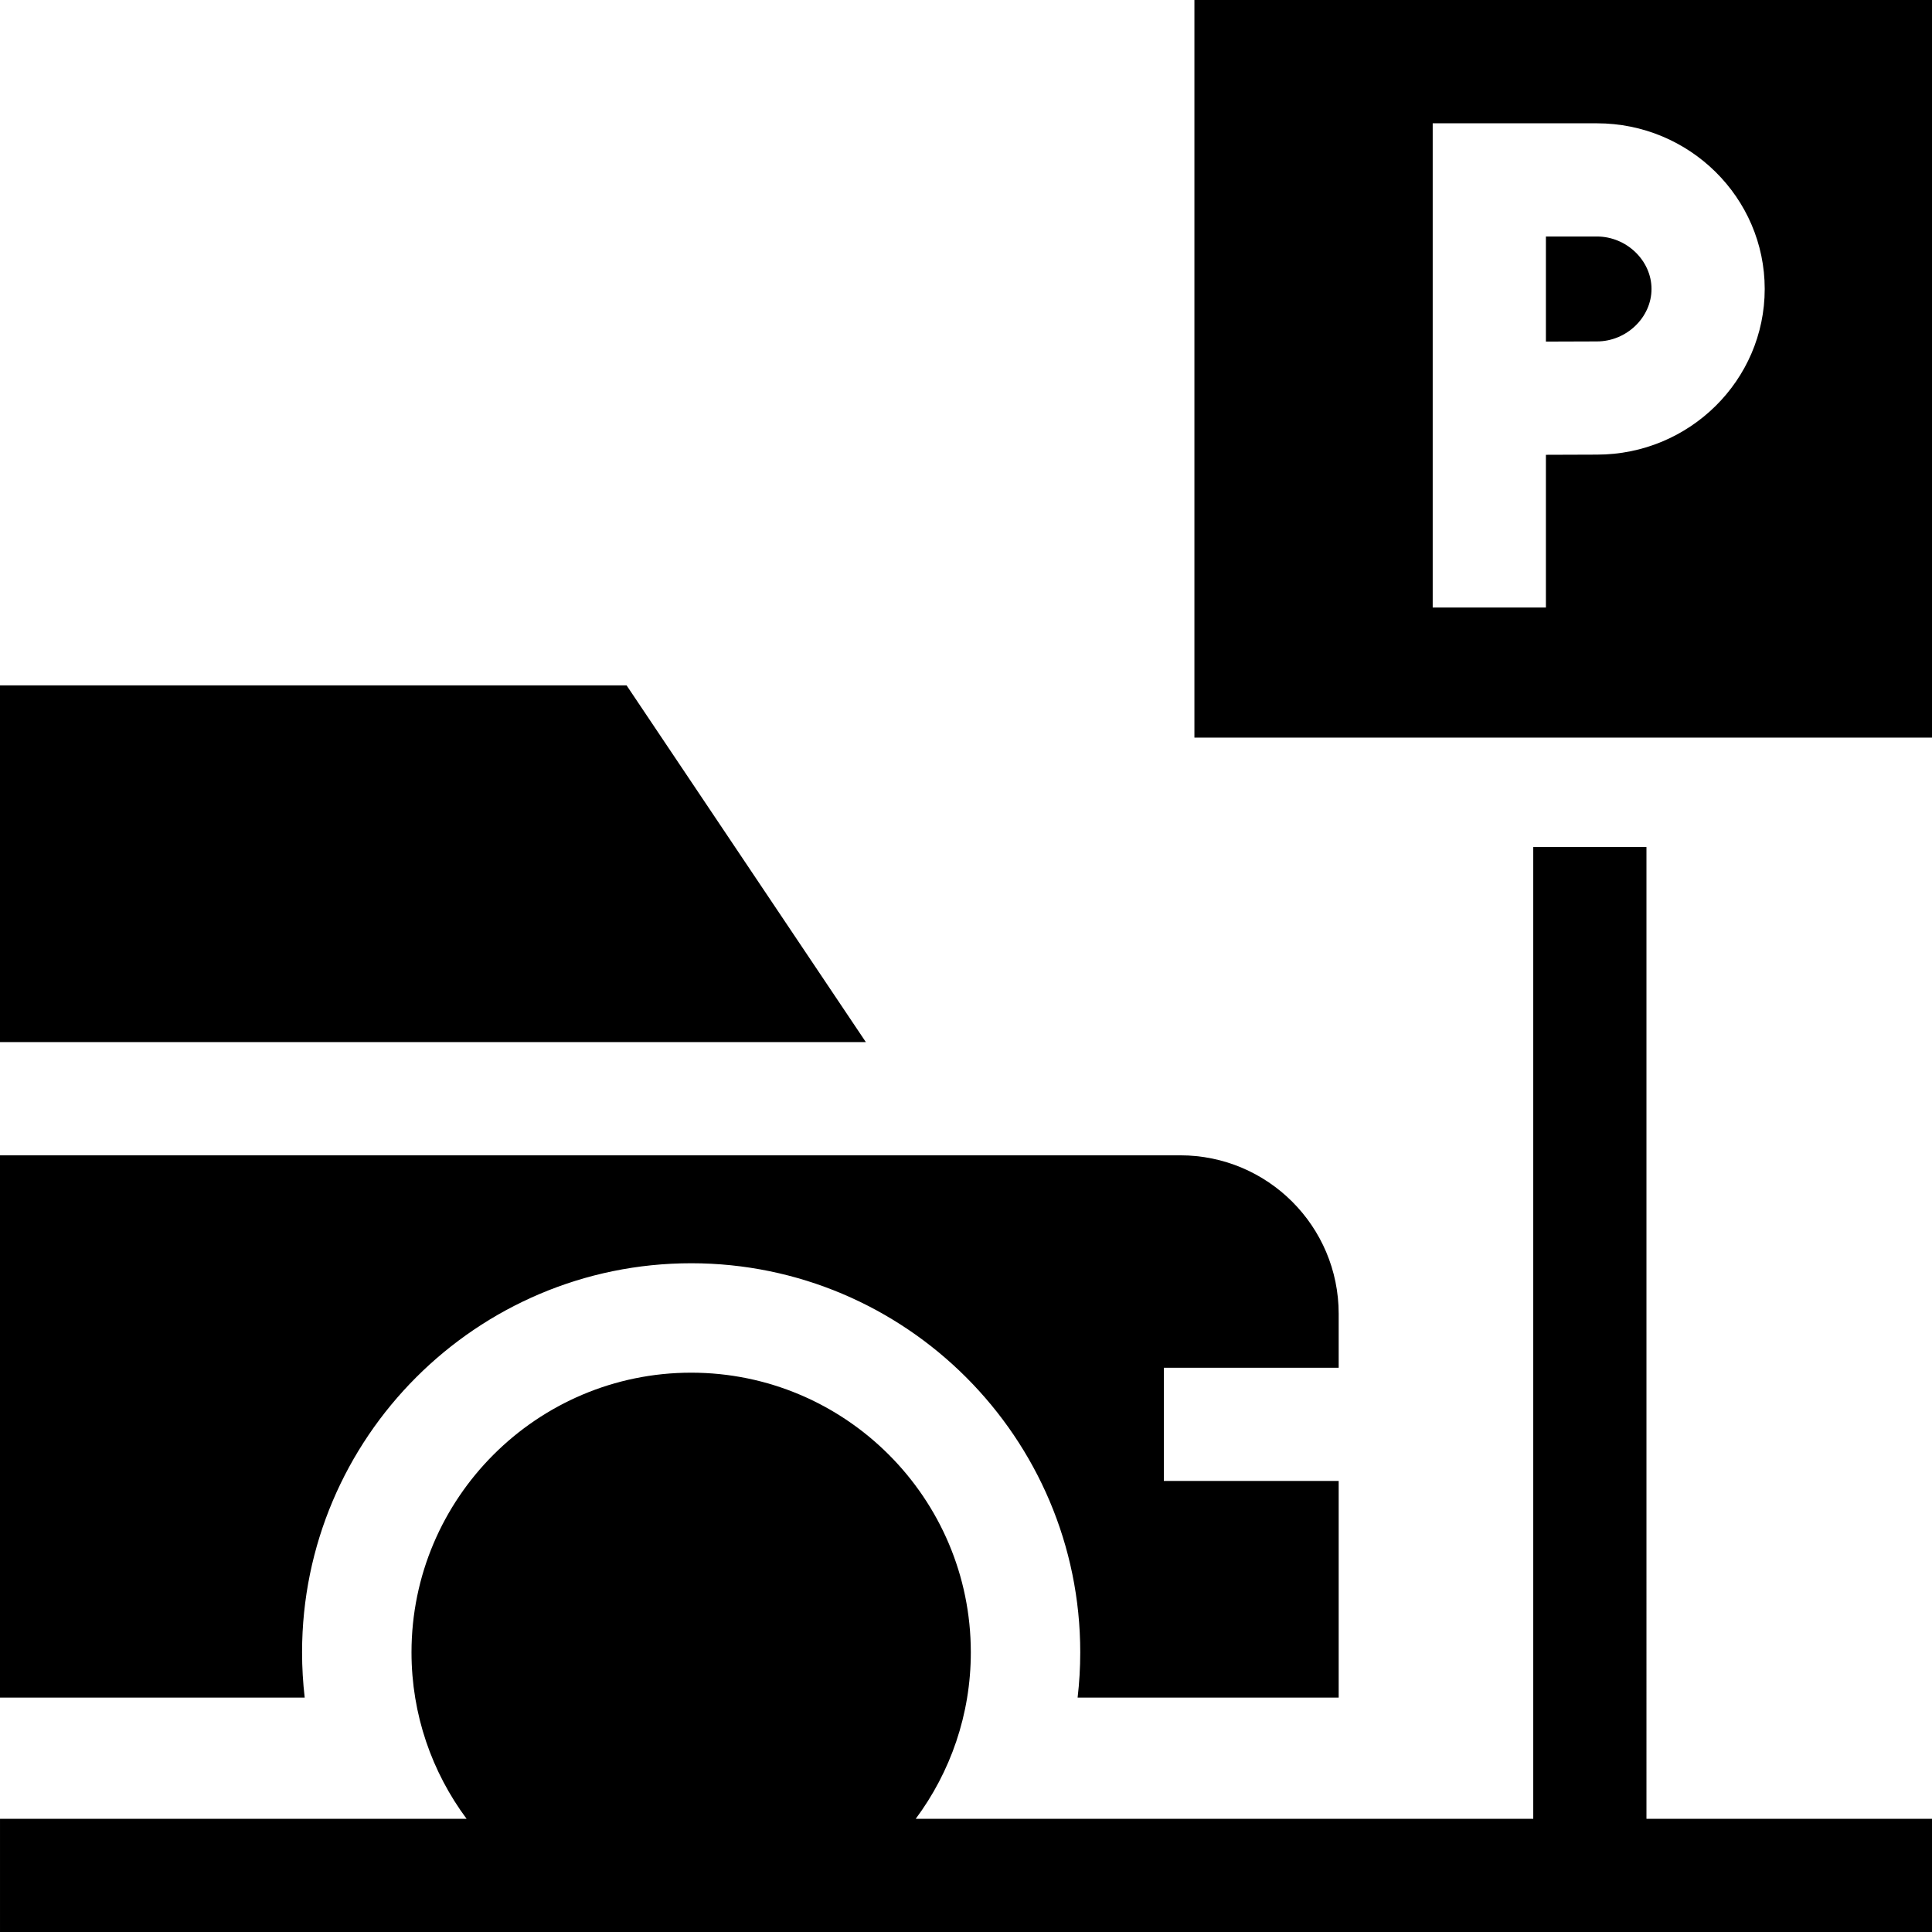
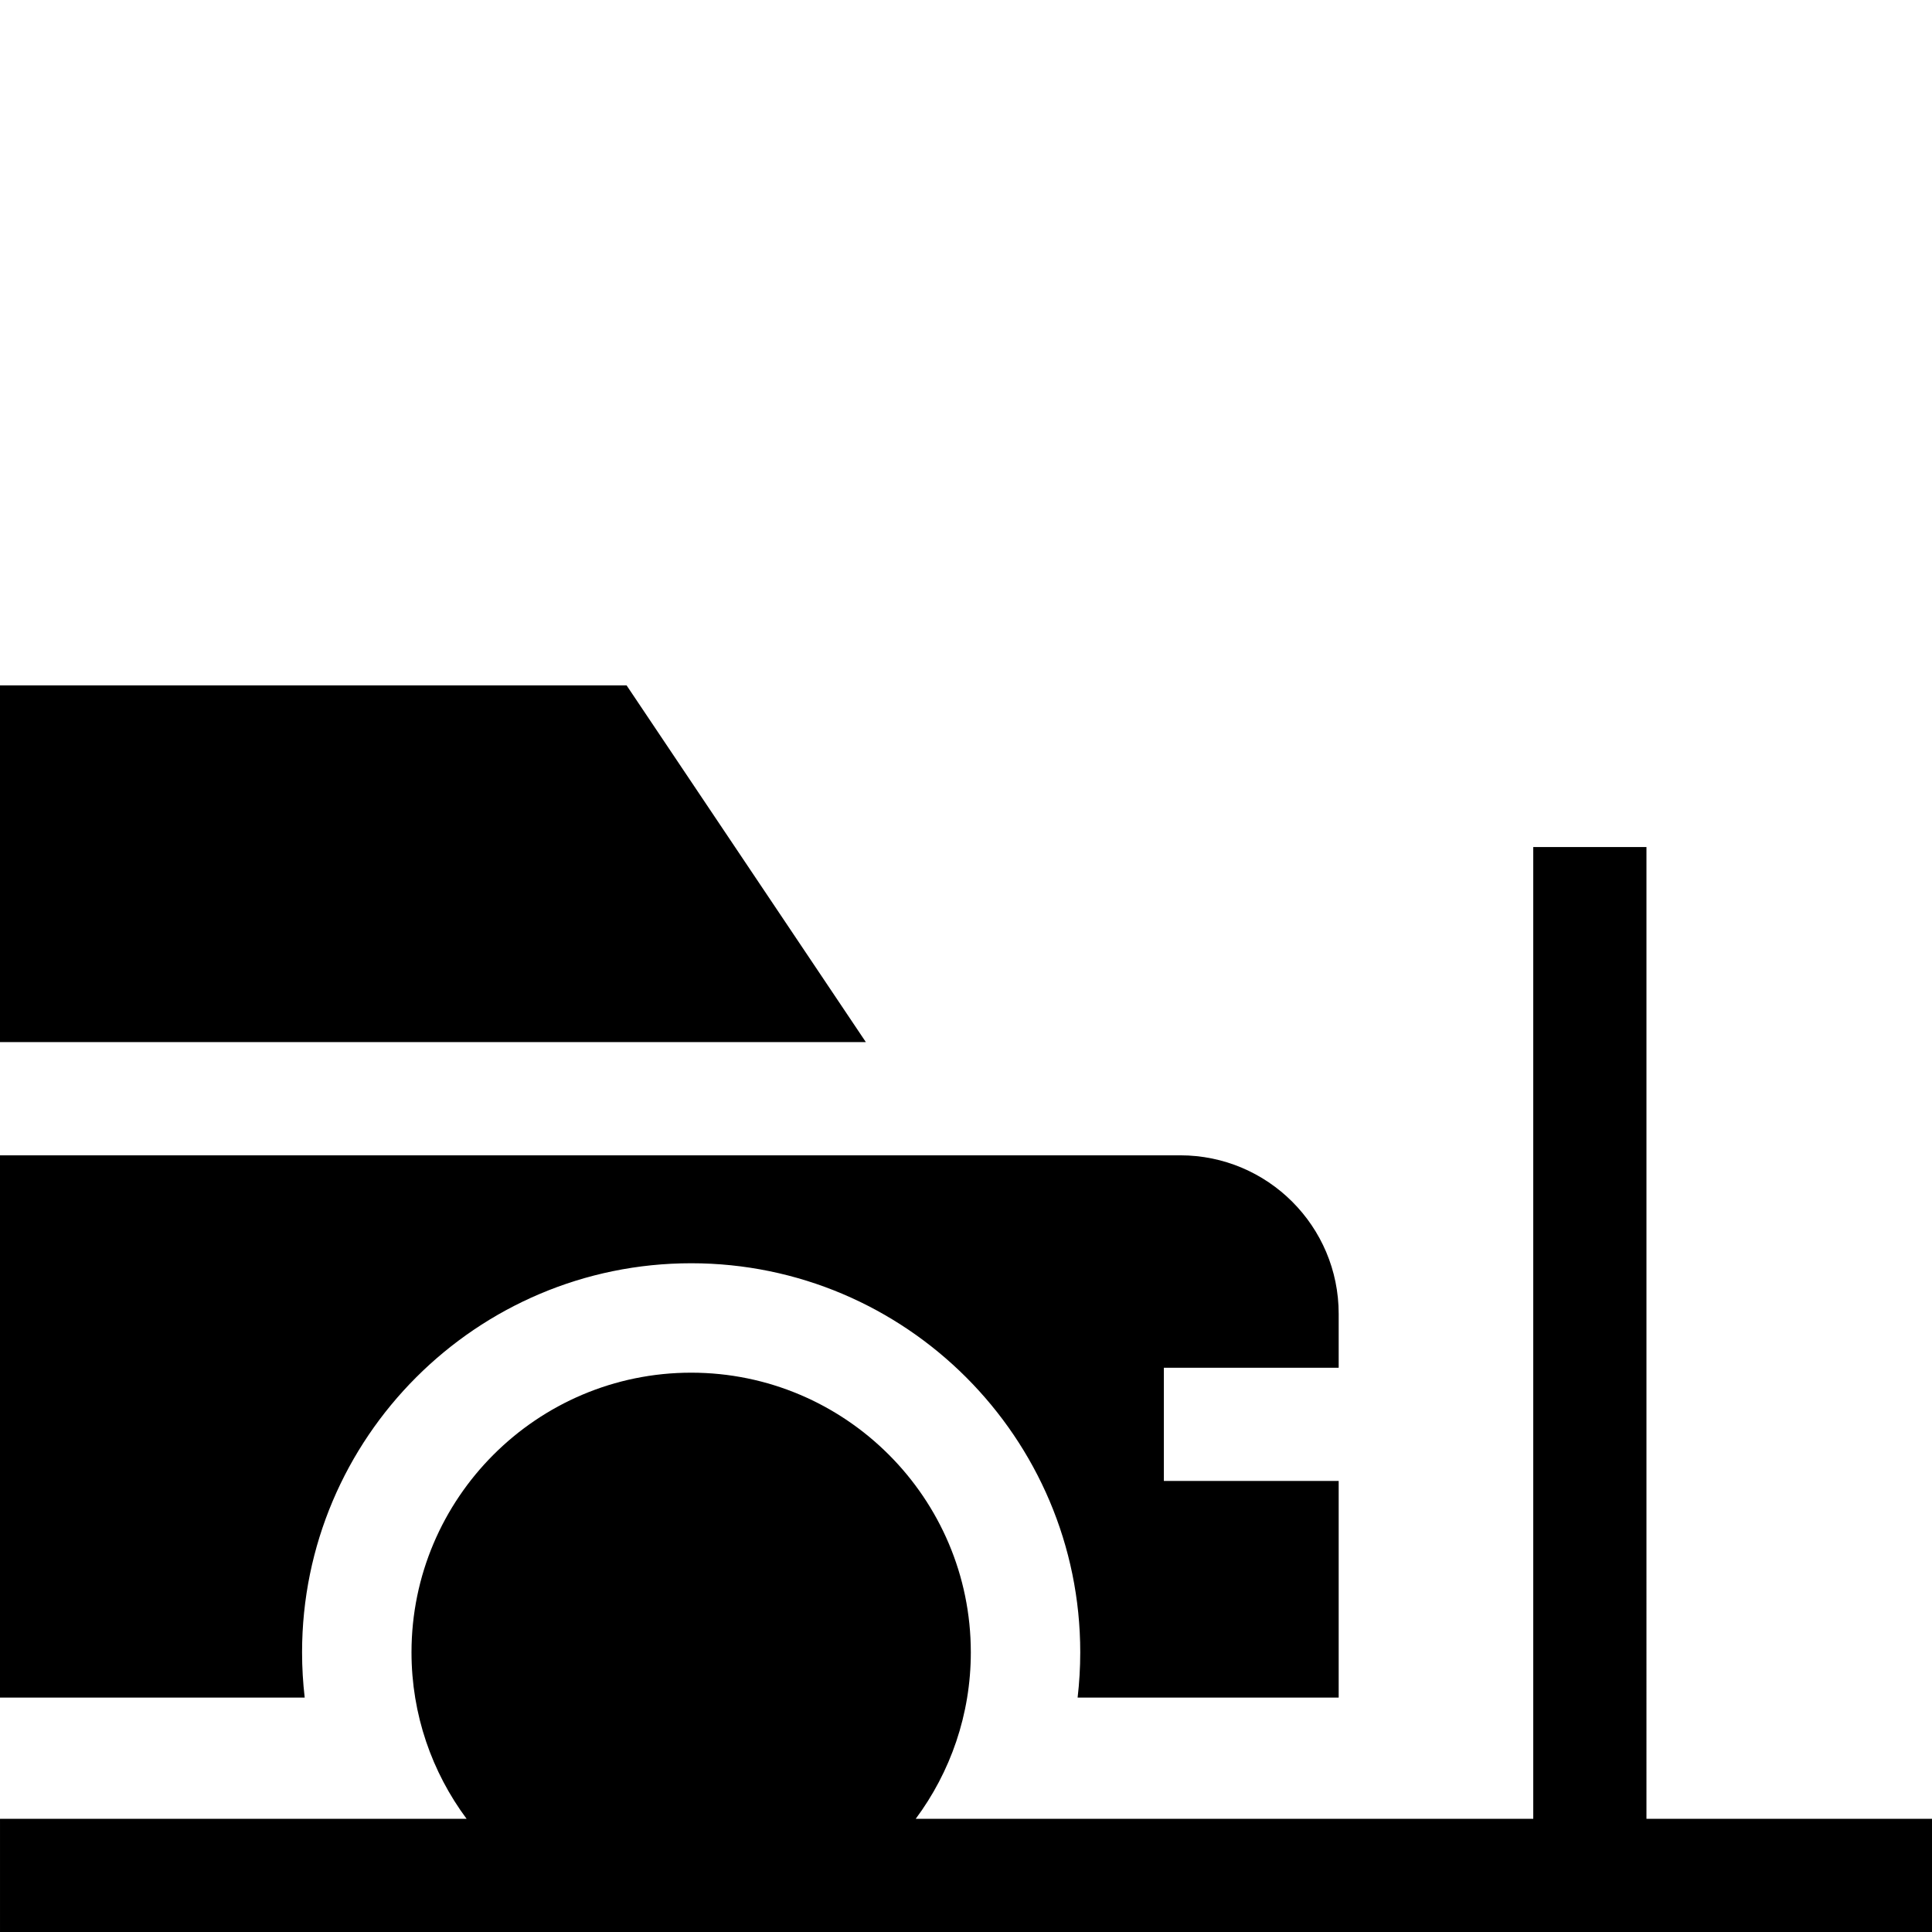
<svg xmlns="http://www.w3.org/2000/svg" id="Capa_1" height="512" viewBox="0 0 512 512" width="512">
  <g>
    <path d="m166.049 181.628h-166.049v94.542h229.462z" />
    <path d="m183.164 334.774c56.856 0 103.113 46.256 103.113 103.113 0 4.053-.24 8.052-.697 11.984h69.185v-57.401h-46.331v-30h46.331v-14.3c0-23.196-18.804-42-42-42h-312.765v143.702h80.748c-.457-3.933-.697-7.931-.697-11.984 0-56.857 46.256-103.114 103.113-103.114z" />
    <path d="m436.328 224.469h-30v257.531h-129.994-33.656c9.166-12.334 14.599-27.6 14.599-44.113 0-40.866-33.247-74.113-74.113-74.113s-74.113 33.247-74.113 74.113c0 16.513 5.433 31.779 14.599 44.113h-33.656-89.994v30h512v-30h-75.672z" />
-     <path d="m423.199 62.677h-13.518v27.849c5.084-.025 10.293-.045 13.518-.045 7.843 0 14.468-6.366 14.468-13.901 0-7.537-6.625-13.903-14.468-13.903z" />
-     <path d="m316.531 0v195.469h195.469v-195.469zm106.668 120.48c-3.17 0-8.408.021-13.518.046v40.474h-30v-128.323h43.518c24.52 0 44.468 19.694 44.468 43.902s-19.948 43.901-44.468 43.901z" />
  </g>
</svg>